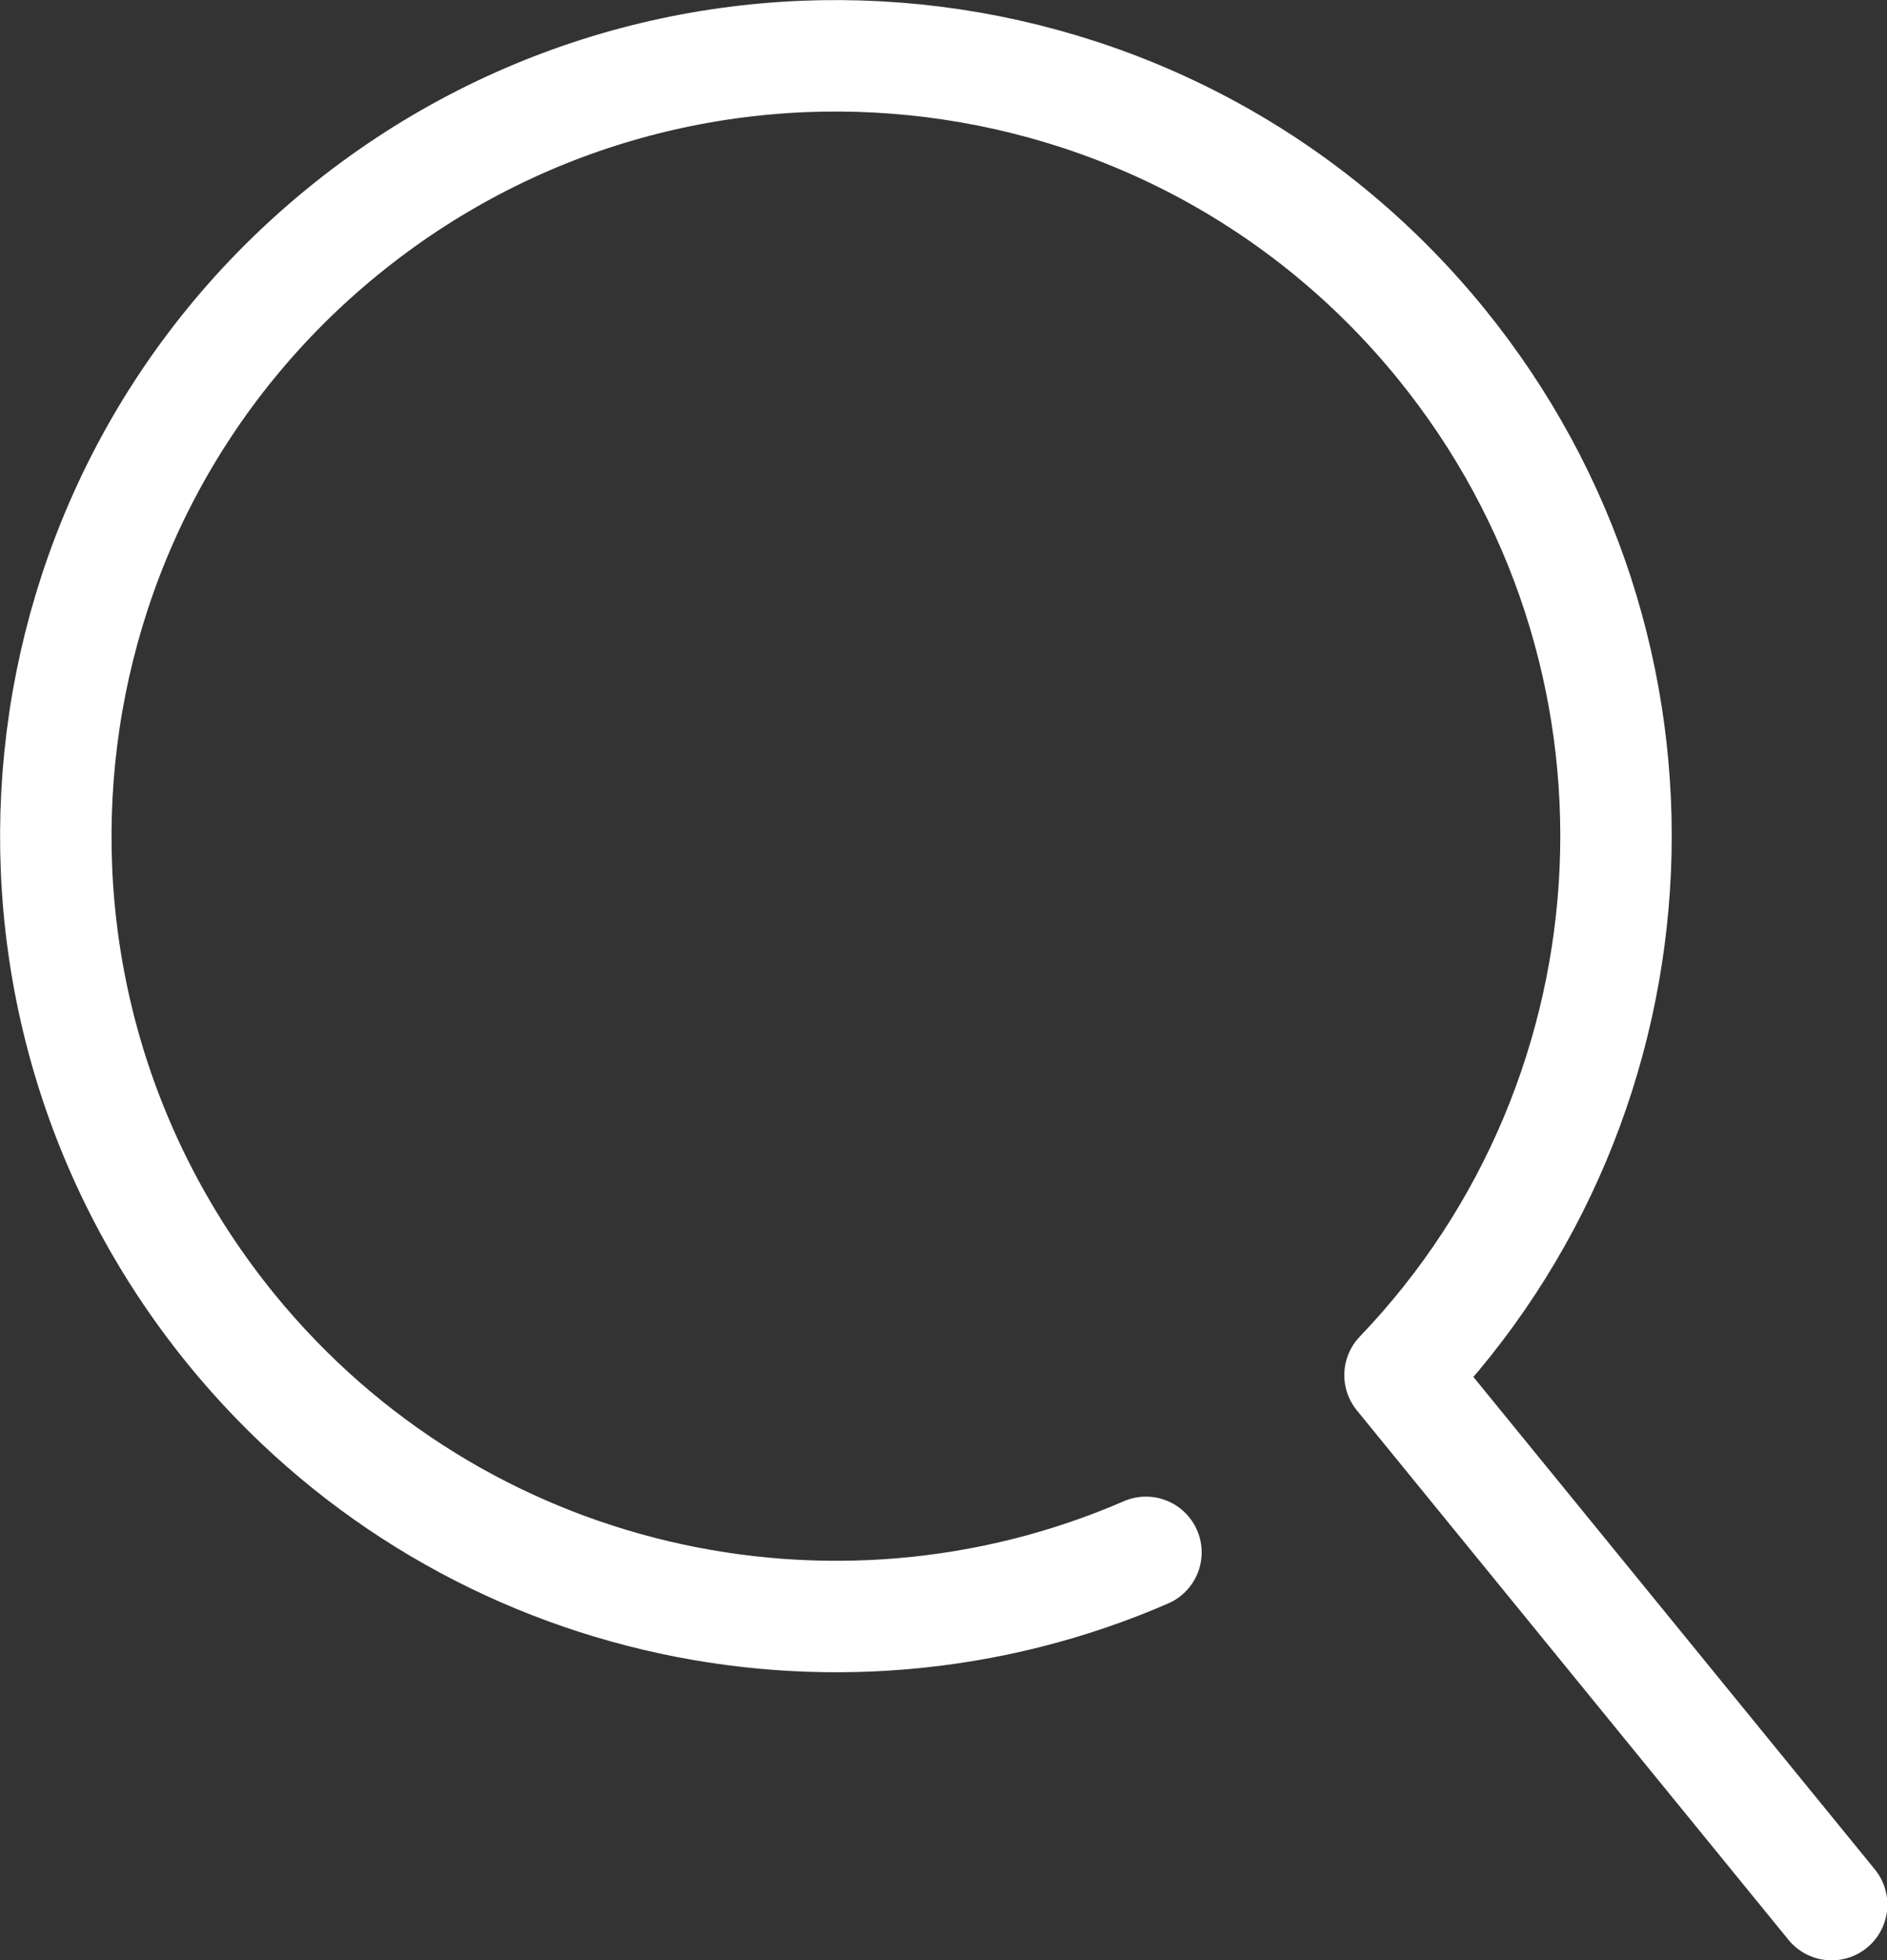
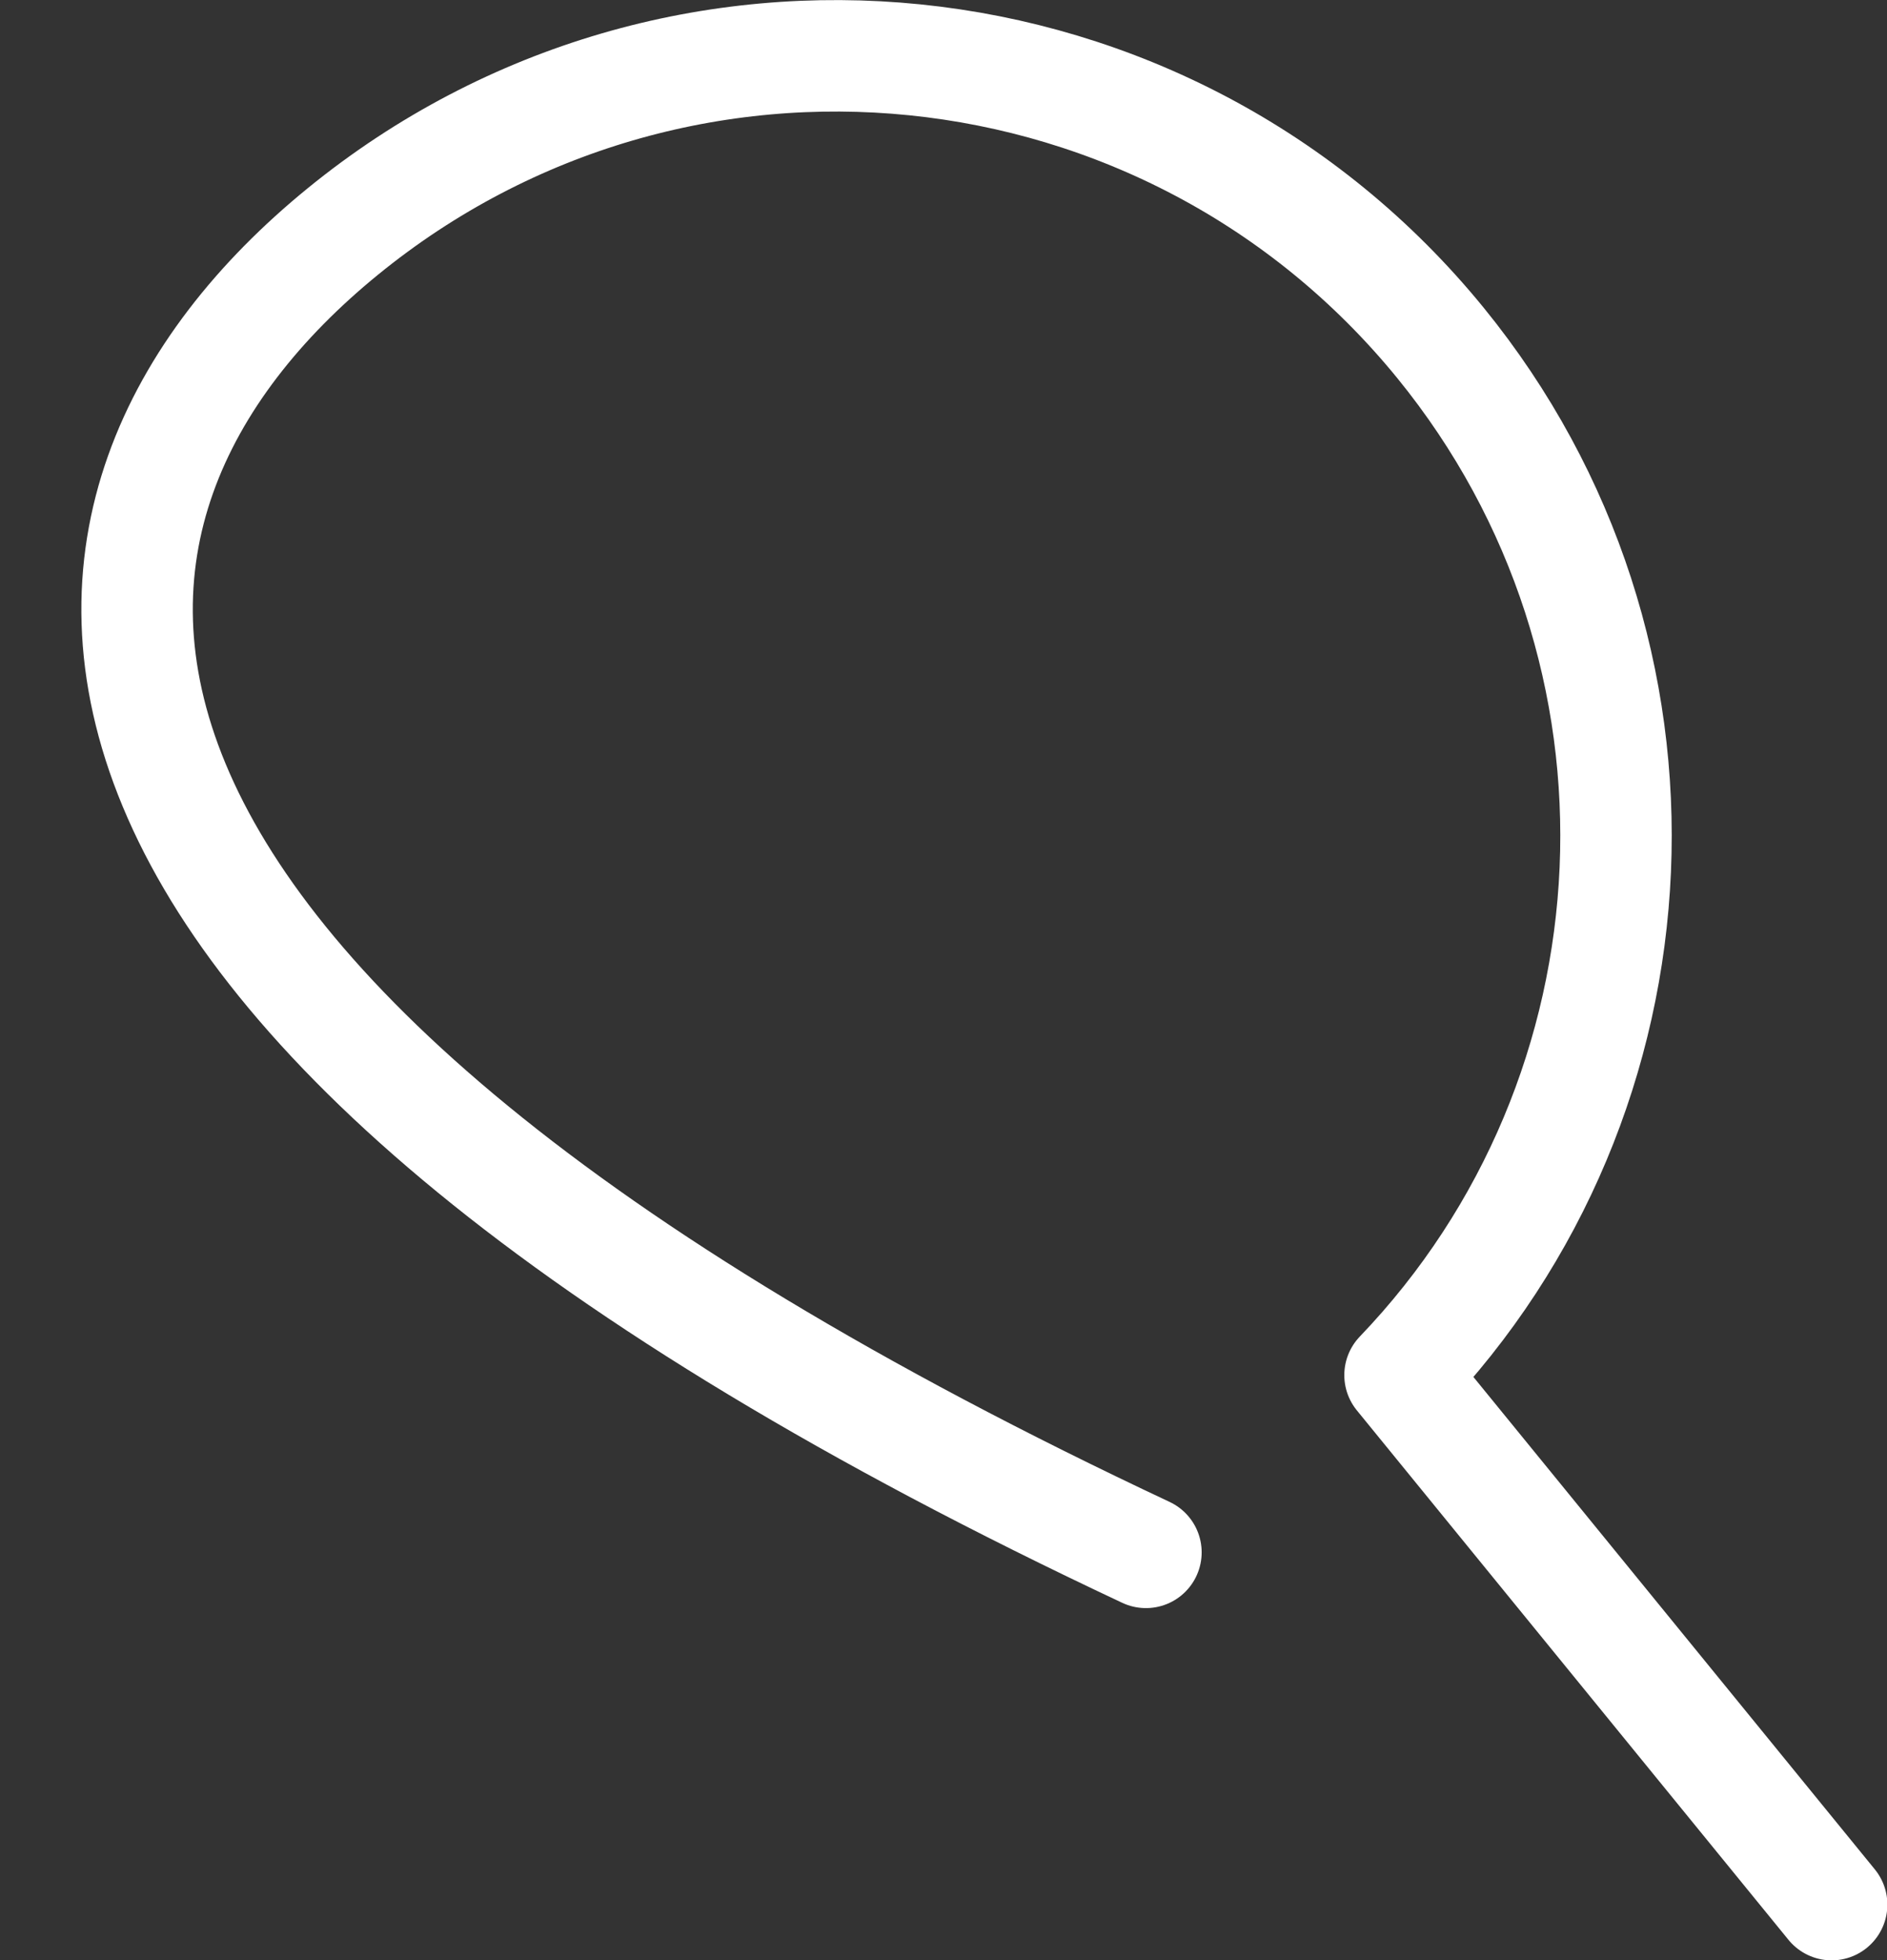
<svg xmlns="http://www.w3.org/2000/svg" id="_レイヤー_1" width="50.8" height="52.76" viewBox="0 0 50.8 52.76">
  <rect x="0" y="0" width="50.8" height="52.76" fill="#333333" stroke="none" />
  <defs>
    <style>.cls-1{fill:none;stroke:#fff;stroke-linecap:round;stroke-linejoin:round;stroke-width:3px;}</style>
  </defs>
-   <path class="cls-1" d="M30.85,41.78c-8.41,3.65-18.54,1.45-24.62-6C-1.1,26.78.24,13.56,9.23,6.23S31.45.24,38.78,9.23c6.77,8.31,6.14,20.24-1.09,27.78l11.62,14.25" />
+   <path class="cls-1" d="M30.85,41.78C-1.1,26.78.24,13.56,9.23,6.23S31.45.24,38.78,9.23c6.77,8.31,6.14,20.24-1.09,27.78l11.62,14.25" />
</svg>